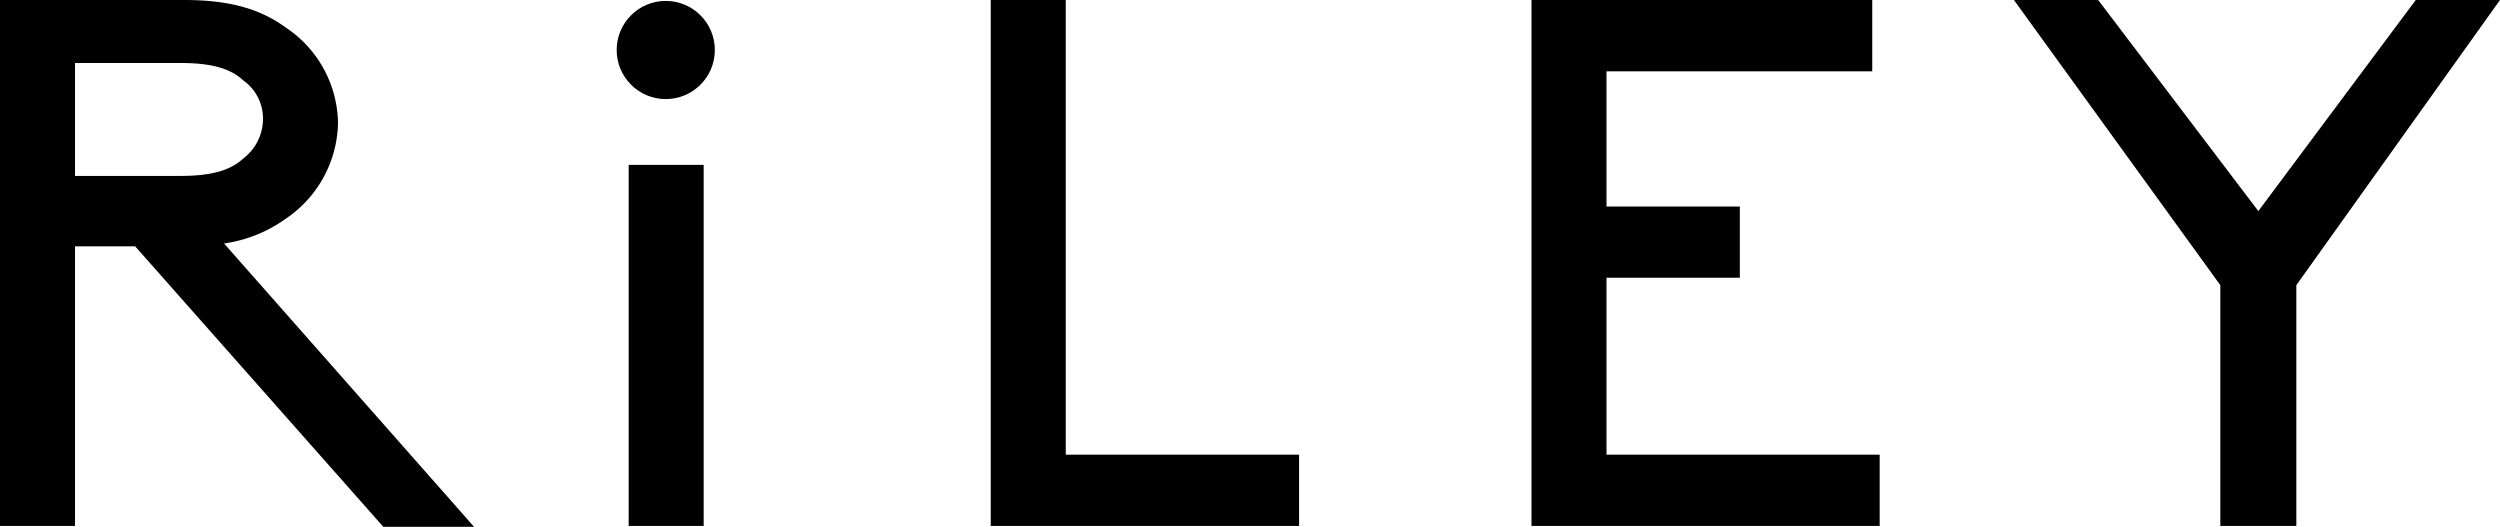
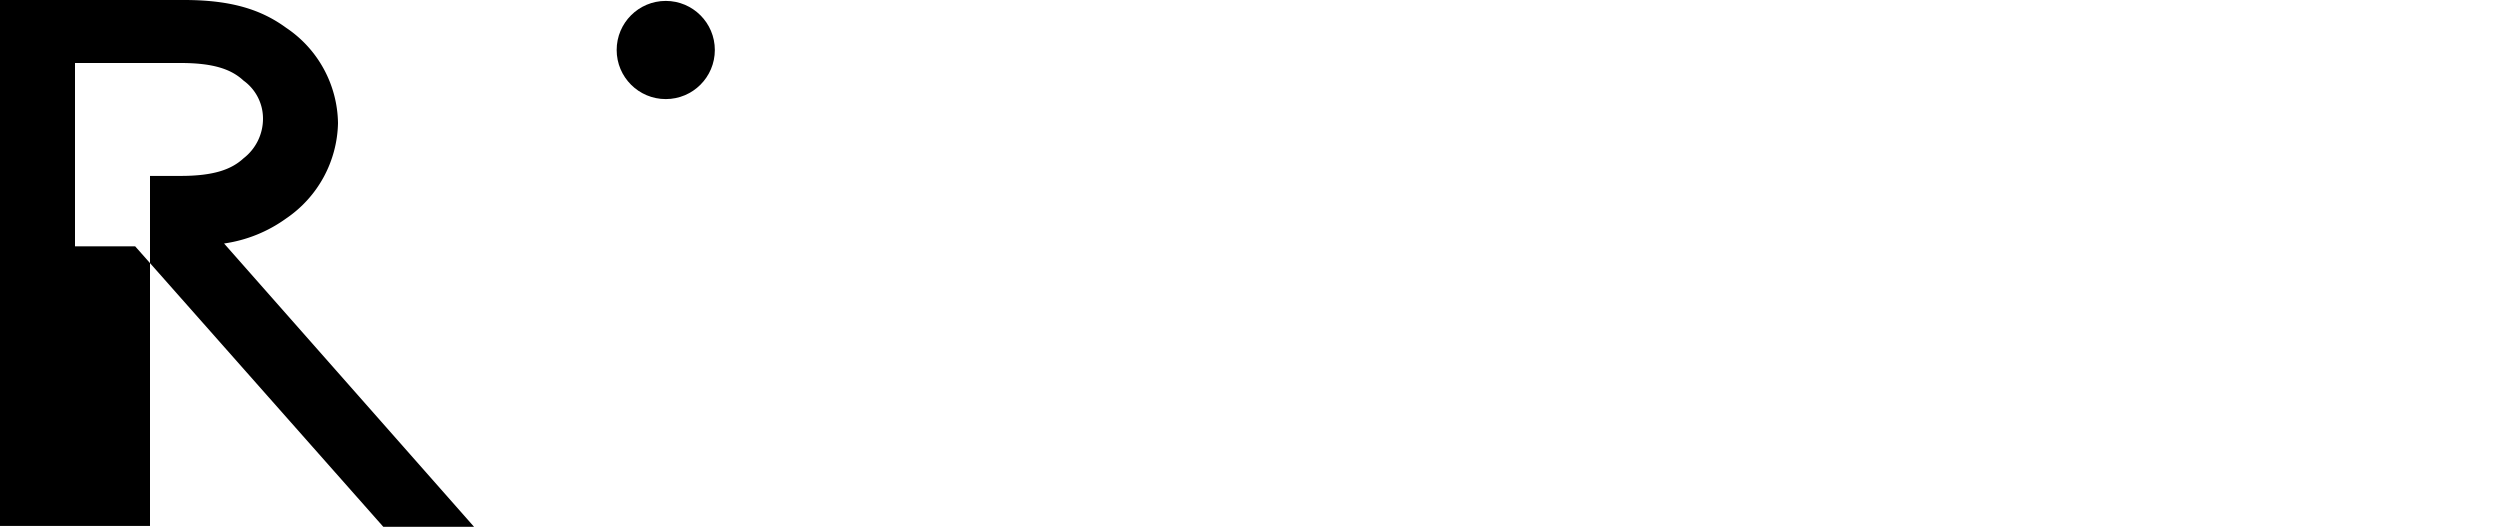
<svg xmlns="http://www.w3.org/2000/svg" viewBox="0 0 300 63.22">
  <g id="Layer_2" data-name="Layer 2">
    <g id="Layer_1-2" data-name="Layer 1">
-       <path d="M34.33,26.22a14.18,14.18,0,0,0,6.23-11.44A14,14,0,0,0,34.33,3.33C31.44,1.22,27.89,0,22.11,0H0V63.11H9V29.56h7.22L46,63.22H56.89l-30-34A16.77,16.77,0,0,0,34.33,26.22ZM9,21.11V7.56H21.67c4,0,6.11.77,7.55,2.11a5.61,5.61,0,0,1,2.34,4.55A6,6,0,0,1,29.22,19c-1.44,1.33-3.55,2.11-7.55,2.11Zm66.44-1.33h9V63.11h-9Z" />
+       <path d="M34.33,26.22a14.18,14.18,0,0,0,6.23-11.44A14,14,0,0,0,34.33,3.33C31.44,1.22,27.89,0,22.11,0H0V63.11H9V29.56h7.22L46,63.22H56.89l-30-34A16.77,16.77,0,0,0,34.33,26.22ZM9,21.11V7.56H21.67c4,0,6.11.77,7.55,2.11a5.61,5.61,0,0,1,2.34,4.55A6,6,0,0,1,29.22,19c-1.44,1.33-3.55,2.11-7.55,2.11Zh9V63.11h-9Z" />
      <circle cx="79.89" cy="6" r="5.89" />
-       <path d="M127.89,0h-9V63.11h37V54.56h-28m64.89-21.23h16V24.78h-16V8.56h31.89V0H183.78V63.11h41.78V54.56H192.78M289.89,0,271,25.33,251.78,0H241.67l24.77,34.22V63.11h9.12V34.22L300,0" />
    </g>
  </g>
</svg>